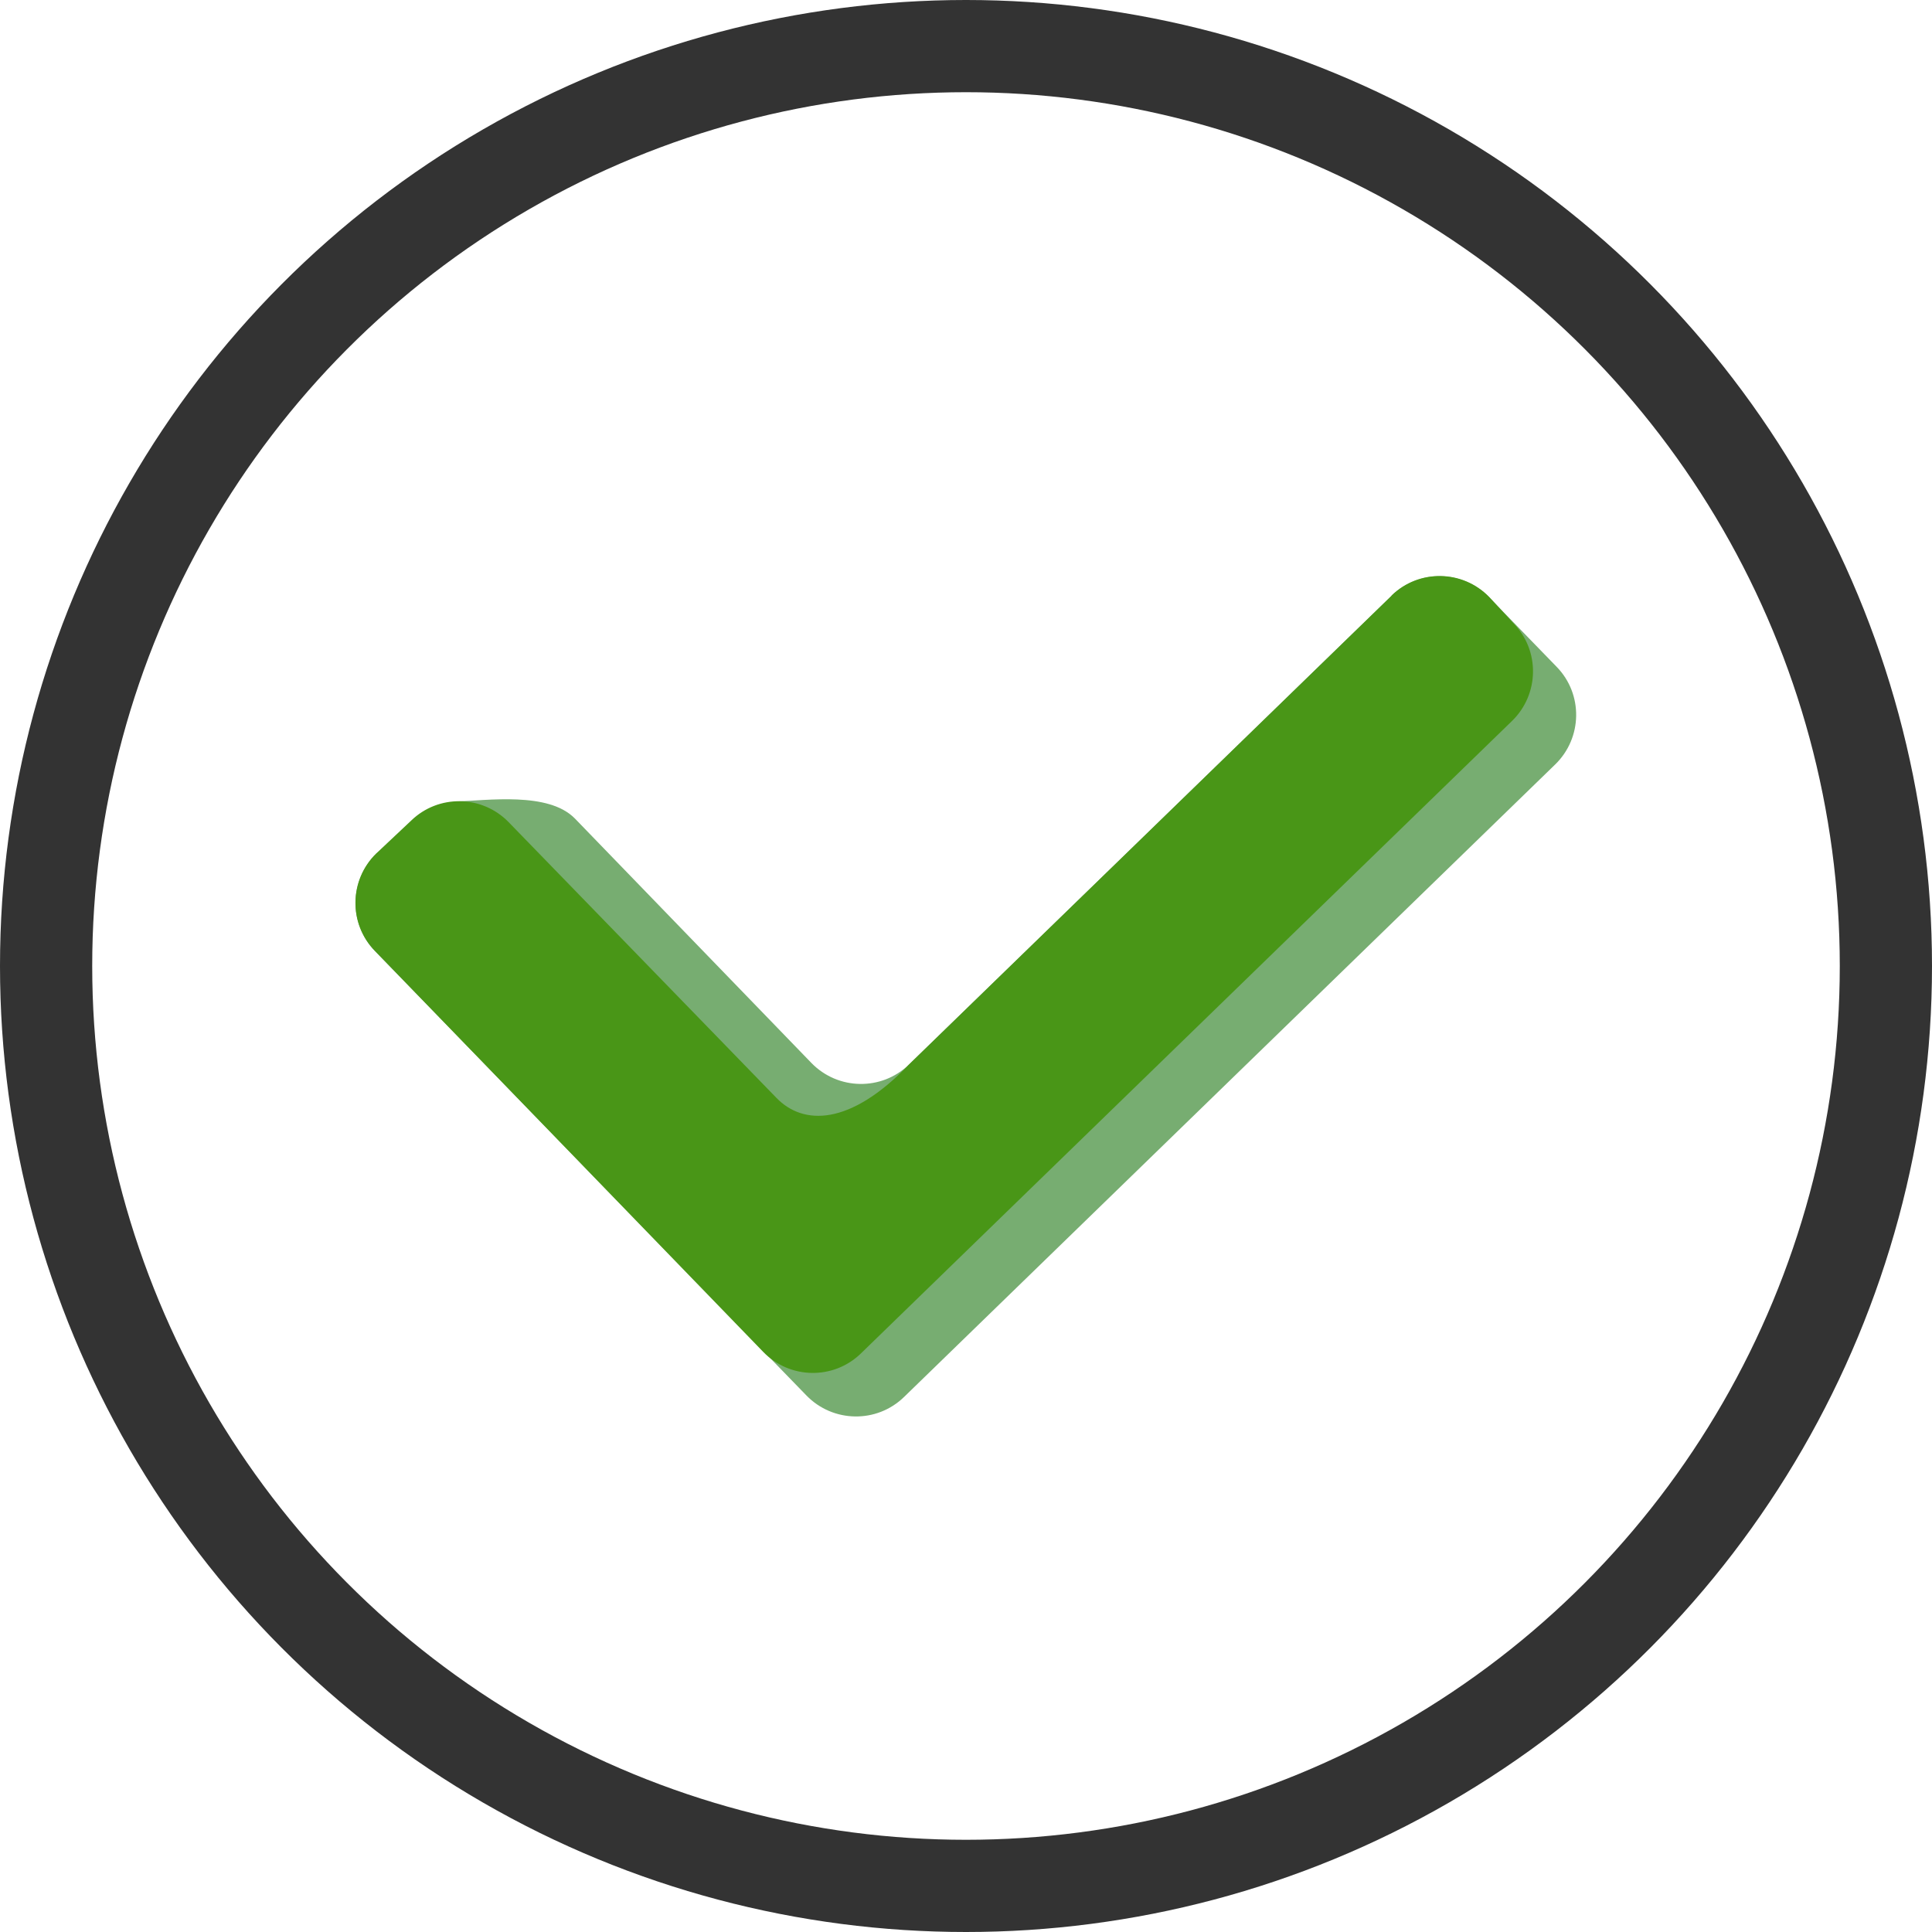
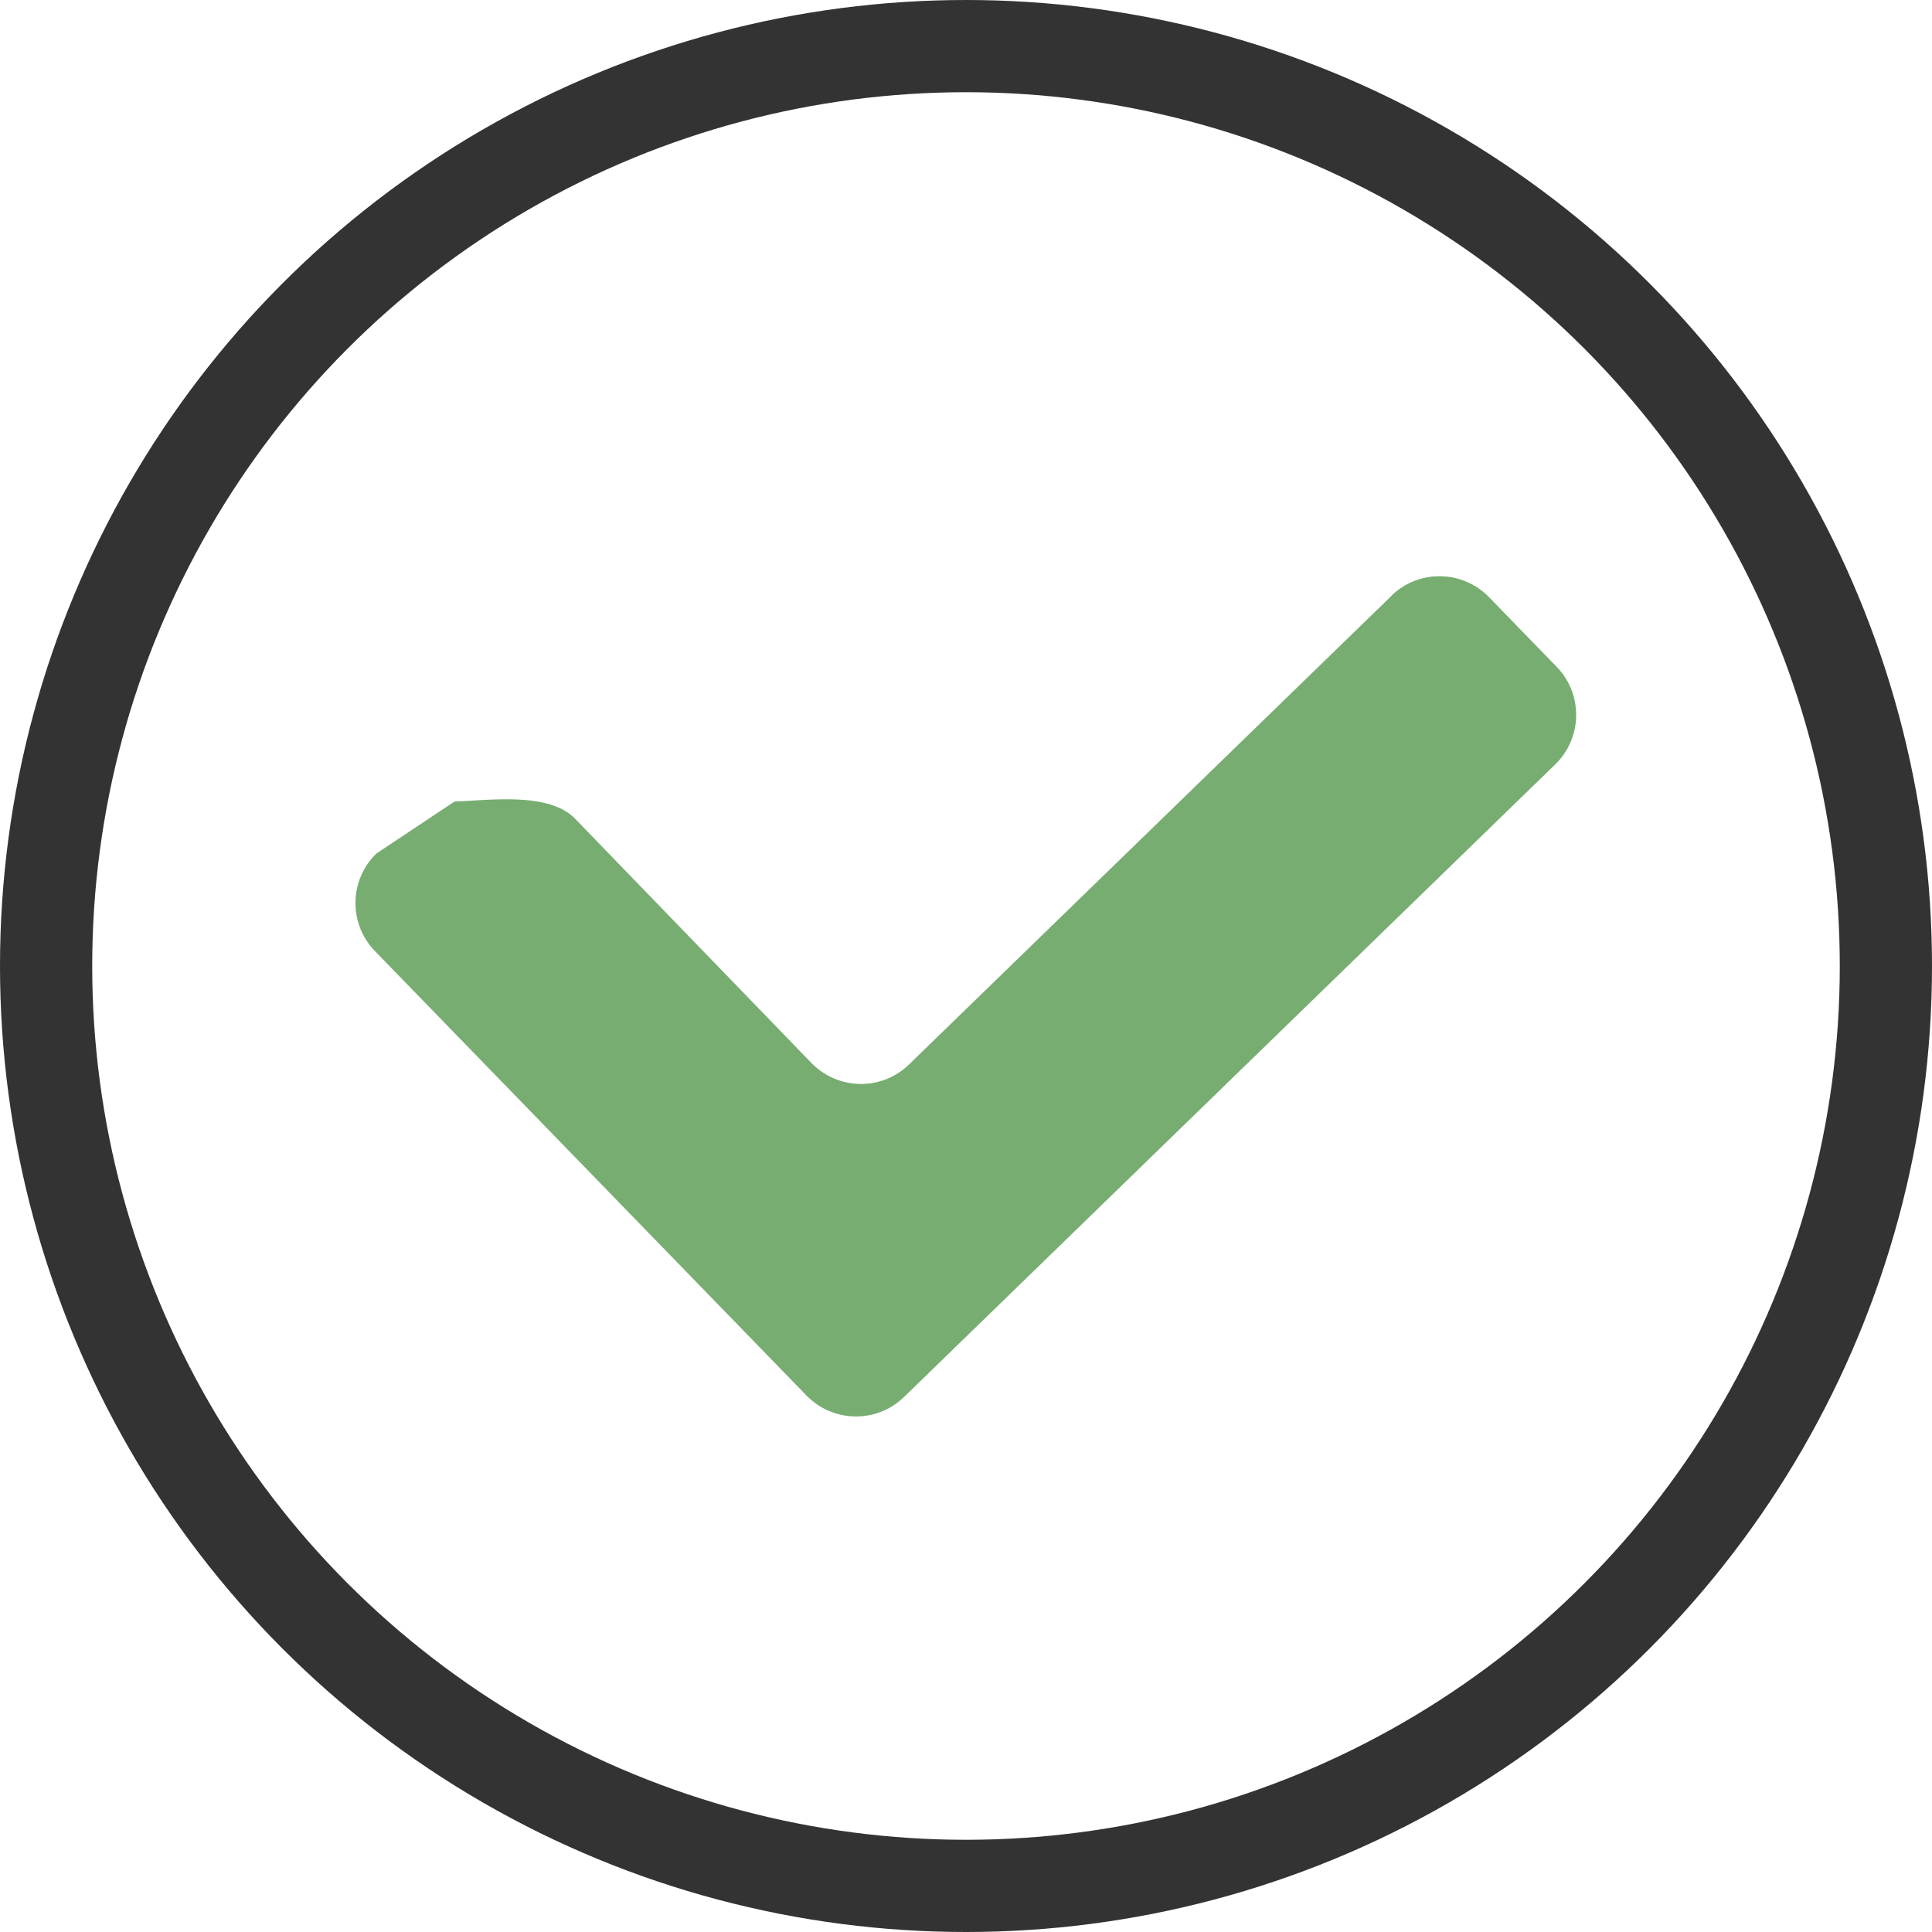
<svg xmlns="http://www.w3.org/2000/svg" id="Layer_2" data-name="Layer 2" viewBox="0 0 104.76 104.76">
  <defs>
    <style>
      .cls-1 {
        fill: #499617;
      }

      .cls-2 {
        fill: none;
        stroke: #333;
        stroke-linecap: round;
        stroke-linejoin: round;
        stroke-width: 5px;
      }

      .cls-3 {
        fill: #77ad71;
      }
    </style>
  </defs>
  <g id="Layer_1-2" data-name="Layer 1">
    <g>
      <circle class="cls-2" cx="52.38" cy="52.38" r="49.88" />
      <path class="cls-3" d="M75.46,32.3l-26.17,25.42c-1.48,1.44-3.85,1.4-5.29-.08l-12.82-13.25c-1.44-1.48-4.73-.98-6.53-.93l-4.24,2.82c-1.48,1.44-1.52,3.81-.08,5.29l23.4,24.1c1.44,1.48,3.81,1.52,5.29.08l35.31-34.3c1.48-1.44,1.52-3.81.08-5.29l-3.67-3.78c-1.44-1.48-3.81-1.52-5.29-.08Z" />
-       <path class="cls-1" d="M75.46,32.3l-26.17,25.42c-3.21,3.35-5.74,3.3-7.18,1.82l-14.53-14.96c-1.44-1.48-3.81-1.52-5.29-.08l-1.88,1.77c-1.48,1.44-1.52,3.81-.08,5.29l21.06,21.75c1.44,1.48,3.81,1.52,5.29.08l35.31-34.3c1.48-1.44,1.52-3.81.08-5.29l-1.32-1.43c-1.44-1.48-3.81-1.52-5.29-.08Z" />
    </g>
  </g>
</svg>